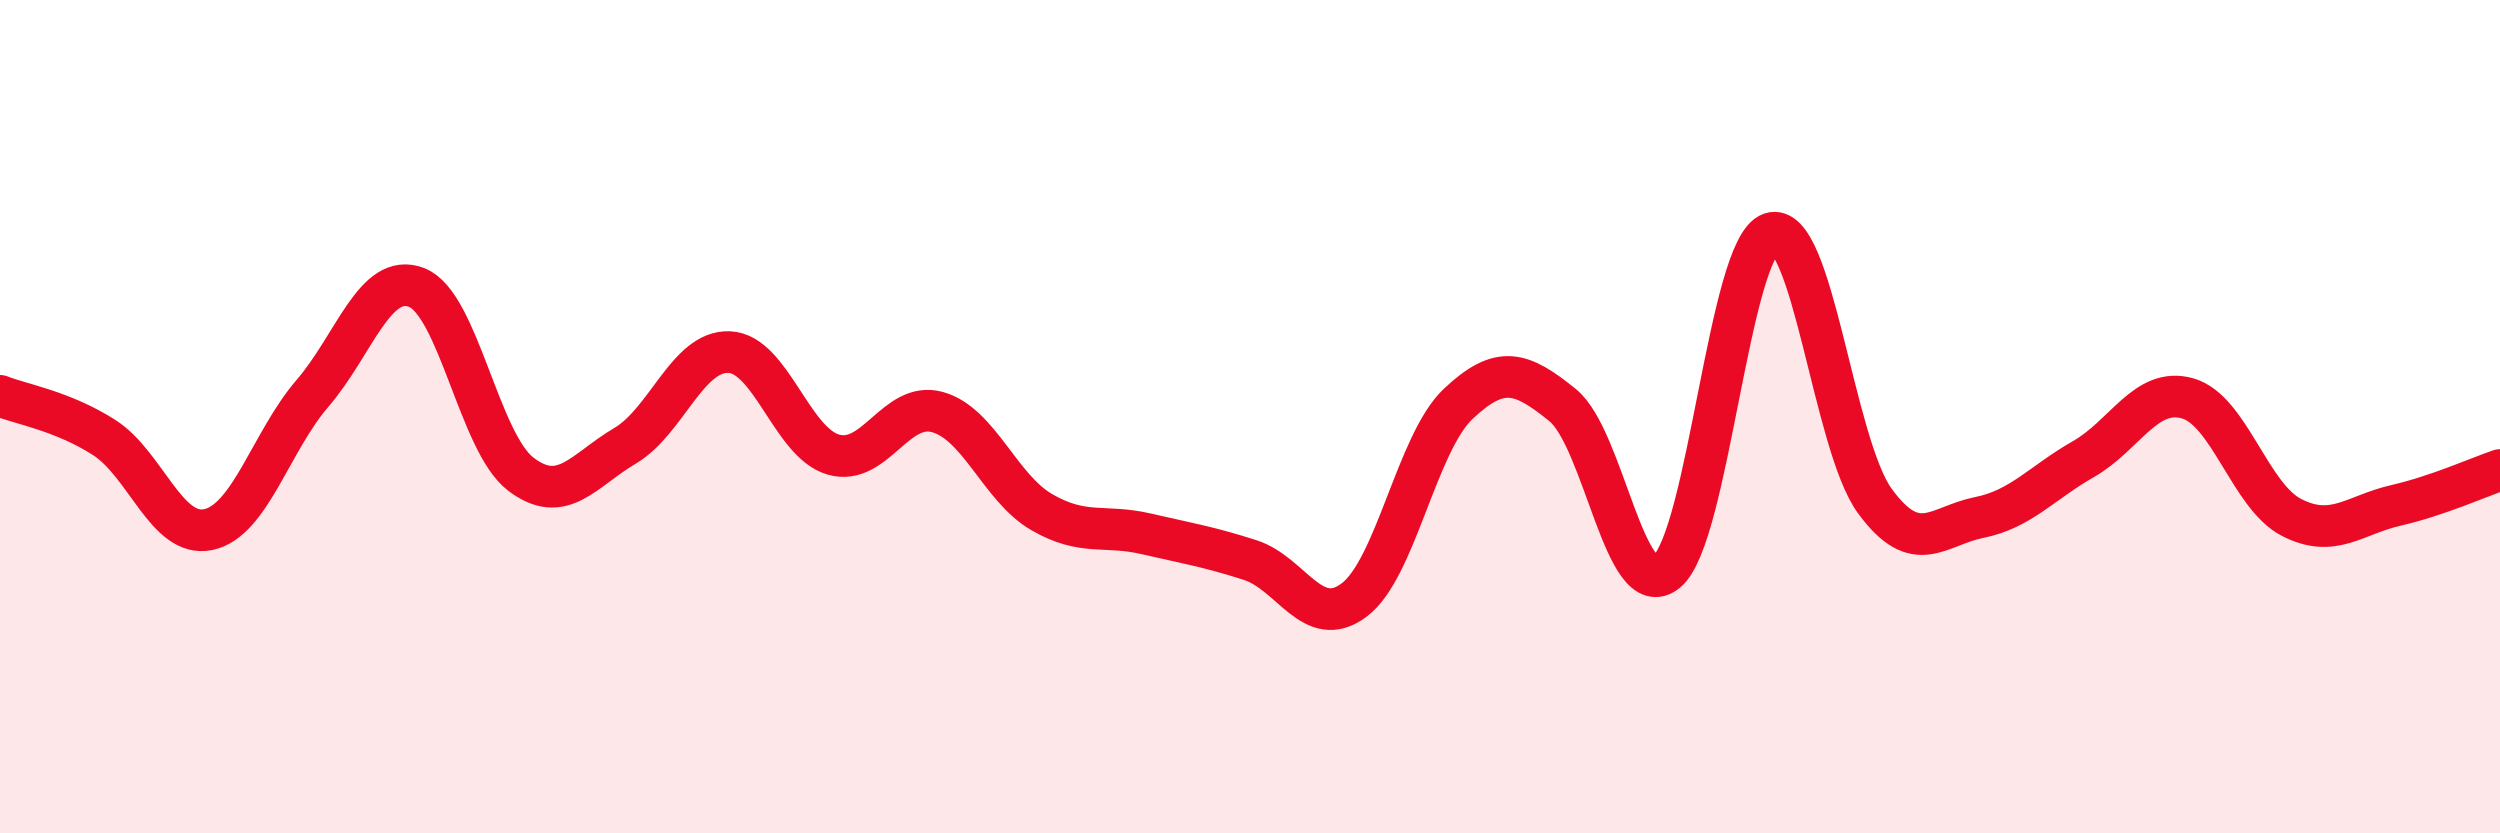
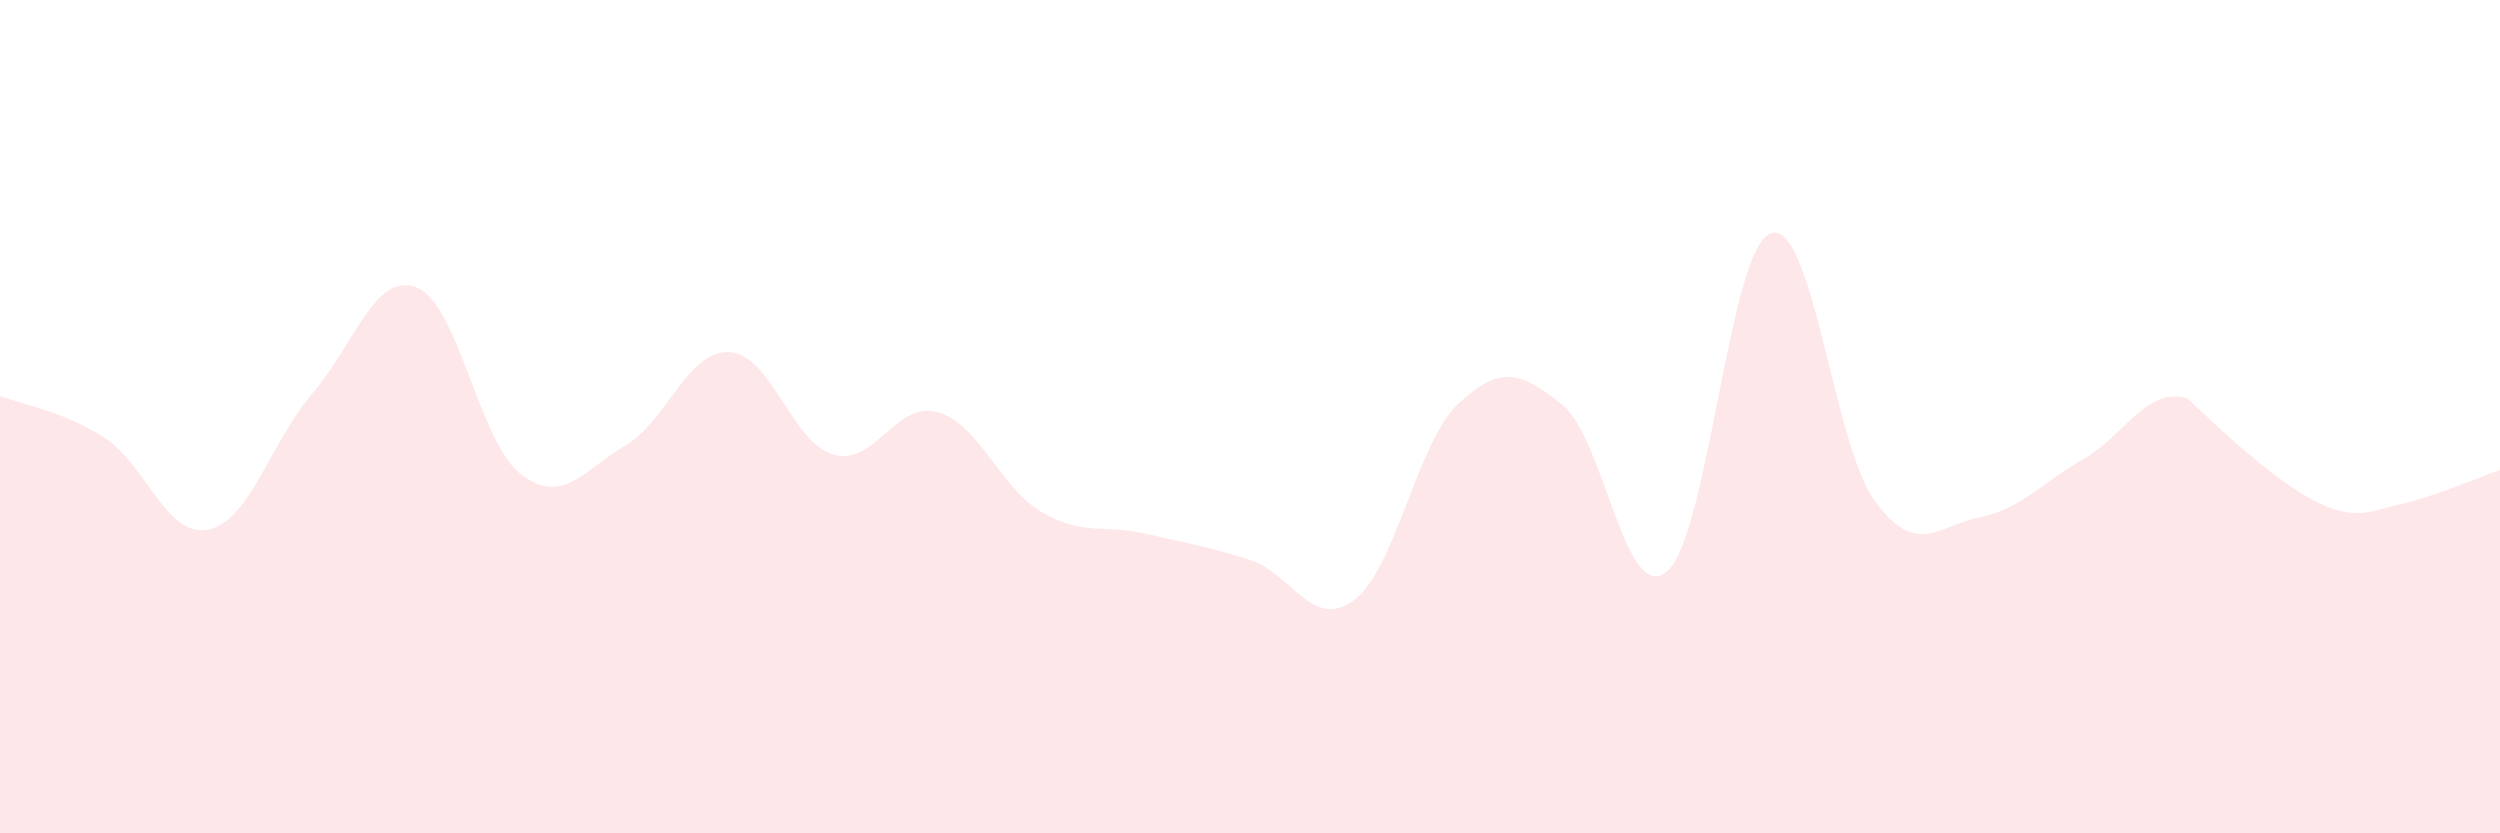
<svg xmlns="http://www.w3.org/2000/svg" width="60" height="20" viewBox="0 0 60 20">
-   <path d="M 0,9.5 C 0.5,9.7 1.5,9.86 2.5,10.5 C 3.5,11.14 4,12.92 5,12.71 C 6,12.5 6.5,10.6 7.5,9.44 C 8.5,8.28 9,6.51 10,6.9 C 11,7.29 11.5,10.62 12.5,11.38 C 13.5,12.14 14,11.29 15,10.7 C 16,10.11 16.5,8.41 17.5,8.45 C 18.5,8.49 19,10.62 20,10.91 C 21,11.2 21.5,9.61 22.5,9.89 C 23.5,10.17 24,11.71 25,12.29 C 26,12.87 26.5,12.58 27.5,12.81 C 28.5,13.04 29,13.12 30,13.44 C 31,13.76 31.5,15.15 32.5,14.4 C 33.5,13.65 34,10.63 35,9.69 C 36,8.75 36.5,8.91 37.5,9.72 C 38.5,10.53 39,14.54 40,13.72 C 41,12.9 41.5,5.94 42.5,5.6 C 43.5,5.26 44,10.67 45,12.03 C 46,13.39 46.5,12.62 47.5,12.42 C 48.5,12.22 49,11.59 50,11.02 C 51,10.45 51.5,9.28 52.5,9.56 C 53.5,9.84 54,11.91 55,12.42 C 56,12.93 56.5,12.36 57.5,12.13 C 58.5,11.9 59.5,11.45 60,11.28L60 20L0 20Z" fill="#EB0A25" opacity="0.1" stroke-linecap="round" stroke-linejoin="round" />
-   <path d="M 0,9.5 C 0.5,9.7 1.5,9.86 2.5,10.5 C 3.5,11.14 4,12.92 5,12.71 C 6,12.5 6.5,10.6 7.5,9.44 C 8.5,8.28 9,6.51 10,6.9 C 11,7.29 11.5,10.62 12.5,11.38 C 13.5,12.14 14,11.29 15,10.7 C 16,10.11 16.5,8.41 17.5,8.45 C 18.5,8.49 19,10.62 20,10.91 C 21,11.2 21.5,9.61 22.5,9.89 C 23.5,10.17 24,11.71 25,12.29 C 26,12.87 26.5,12.58 27.5,12.81 C 28.5,13.04 29,13.12 30,13.44 C 31,13.76 31.5,15.15 32.5,14.4 C 33.5,13.65 34,10.63 35,9.69 C 36,8.75 36.5,8.91 37.5,9.72 C 38.5,10.53 39,14.54 40,13.72 C 41,12.9 41.5,5.94 42.5,5.6 C 43.5,5.26 44,10.67 45,12.03 C 46,13.39 46.5,12.62 47.5,12.42 C 48.5,12.22 49,11.59 50,11.02 C 51,10.45 51.5,9.28 52.5,9.56 C 53.5,9.84 54,11.91 55,12.42 C 56,12.93 56.5,12.36 57.5,12.13 C 58.5,11.9 59.5,11.45 60,11.28" stroke="#EB0A25" stroke-width="1" fill="none" stroke-linecap="round" stroke-linejoin="round" />
+   <path d="M 0,9.5 C 0.5,9.7 1.5,9.86 2.5,10.5 C 3.5,11.14 4,12.92 5,12.71 C 6,12.5 6.5,10.6 7.5,9.44 C 8.5,8.28 9,6.51 10,6.9 C 11,7.29 11.5,10.62 12.5,11.38 C 13.5,12.14 14,11.29 15,10.7 C 16,10.11 16.5,8.41 17.5,8.45 C 18.5,8.49 19,10.62 20,10.91 C 21,11.2 21.5,9.61 22.5,9.89 C 23.5,10.17 24,11.71 25,12.29 C 26,12.87 26.5,12.58 27.5,12.81 C 28.5,13.04 29,13.12 30,13.44 C 31,13.76 31.5,15.15 32.5,14.4 C 33.5,13.65 34,10.63 35,9.69 C 36,8.75 36.5,8.91 37.5,9.72 C 38.5,10.53 39,14.54 40,13.72 C 41,12.9 41.5,5.94 42.5,5.6 C 43.5,5.26 44,10.67 45,12.03 C 46,13.39 46.5,12.62 47.5,12.42 C 48.5,12.22 49,11.59 50,11.02 C 51,10.45 51.5,9.28 52.5,9.56 C 56,12.93 56.5,12.36 57.5,12.13 C 58.5,11.9 59.5,11.45 60,11.28L60 20L0 20Z" fill="#EB0A25" opacity="0.1" stroke-linecap="round" stroke-linejoin="round" />
</svg>